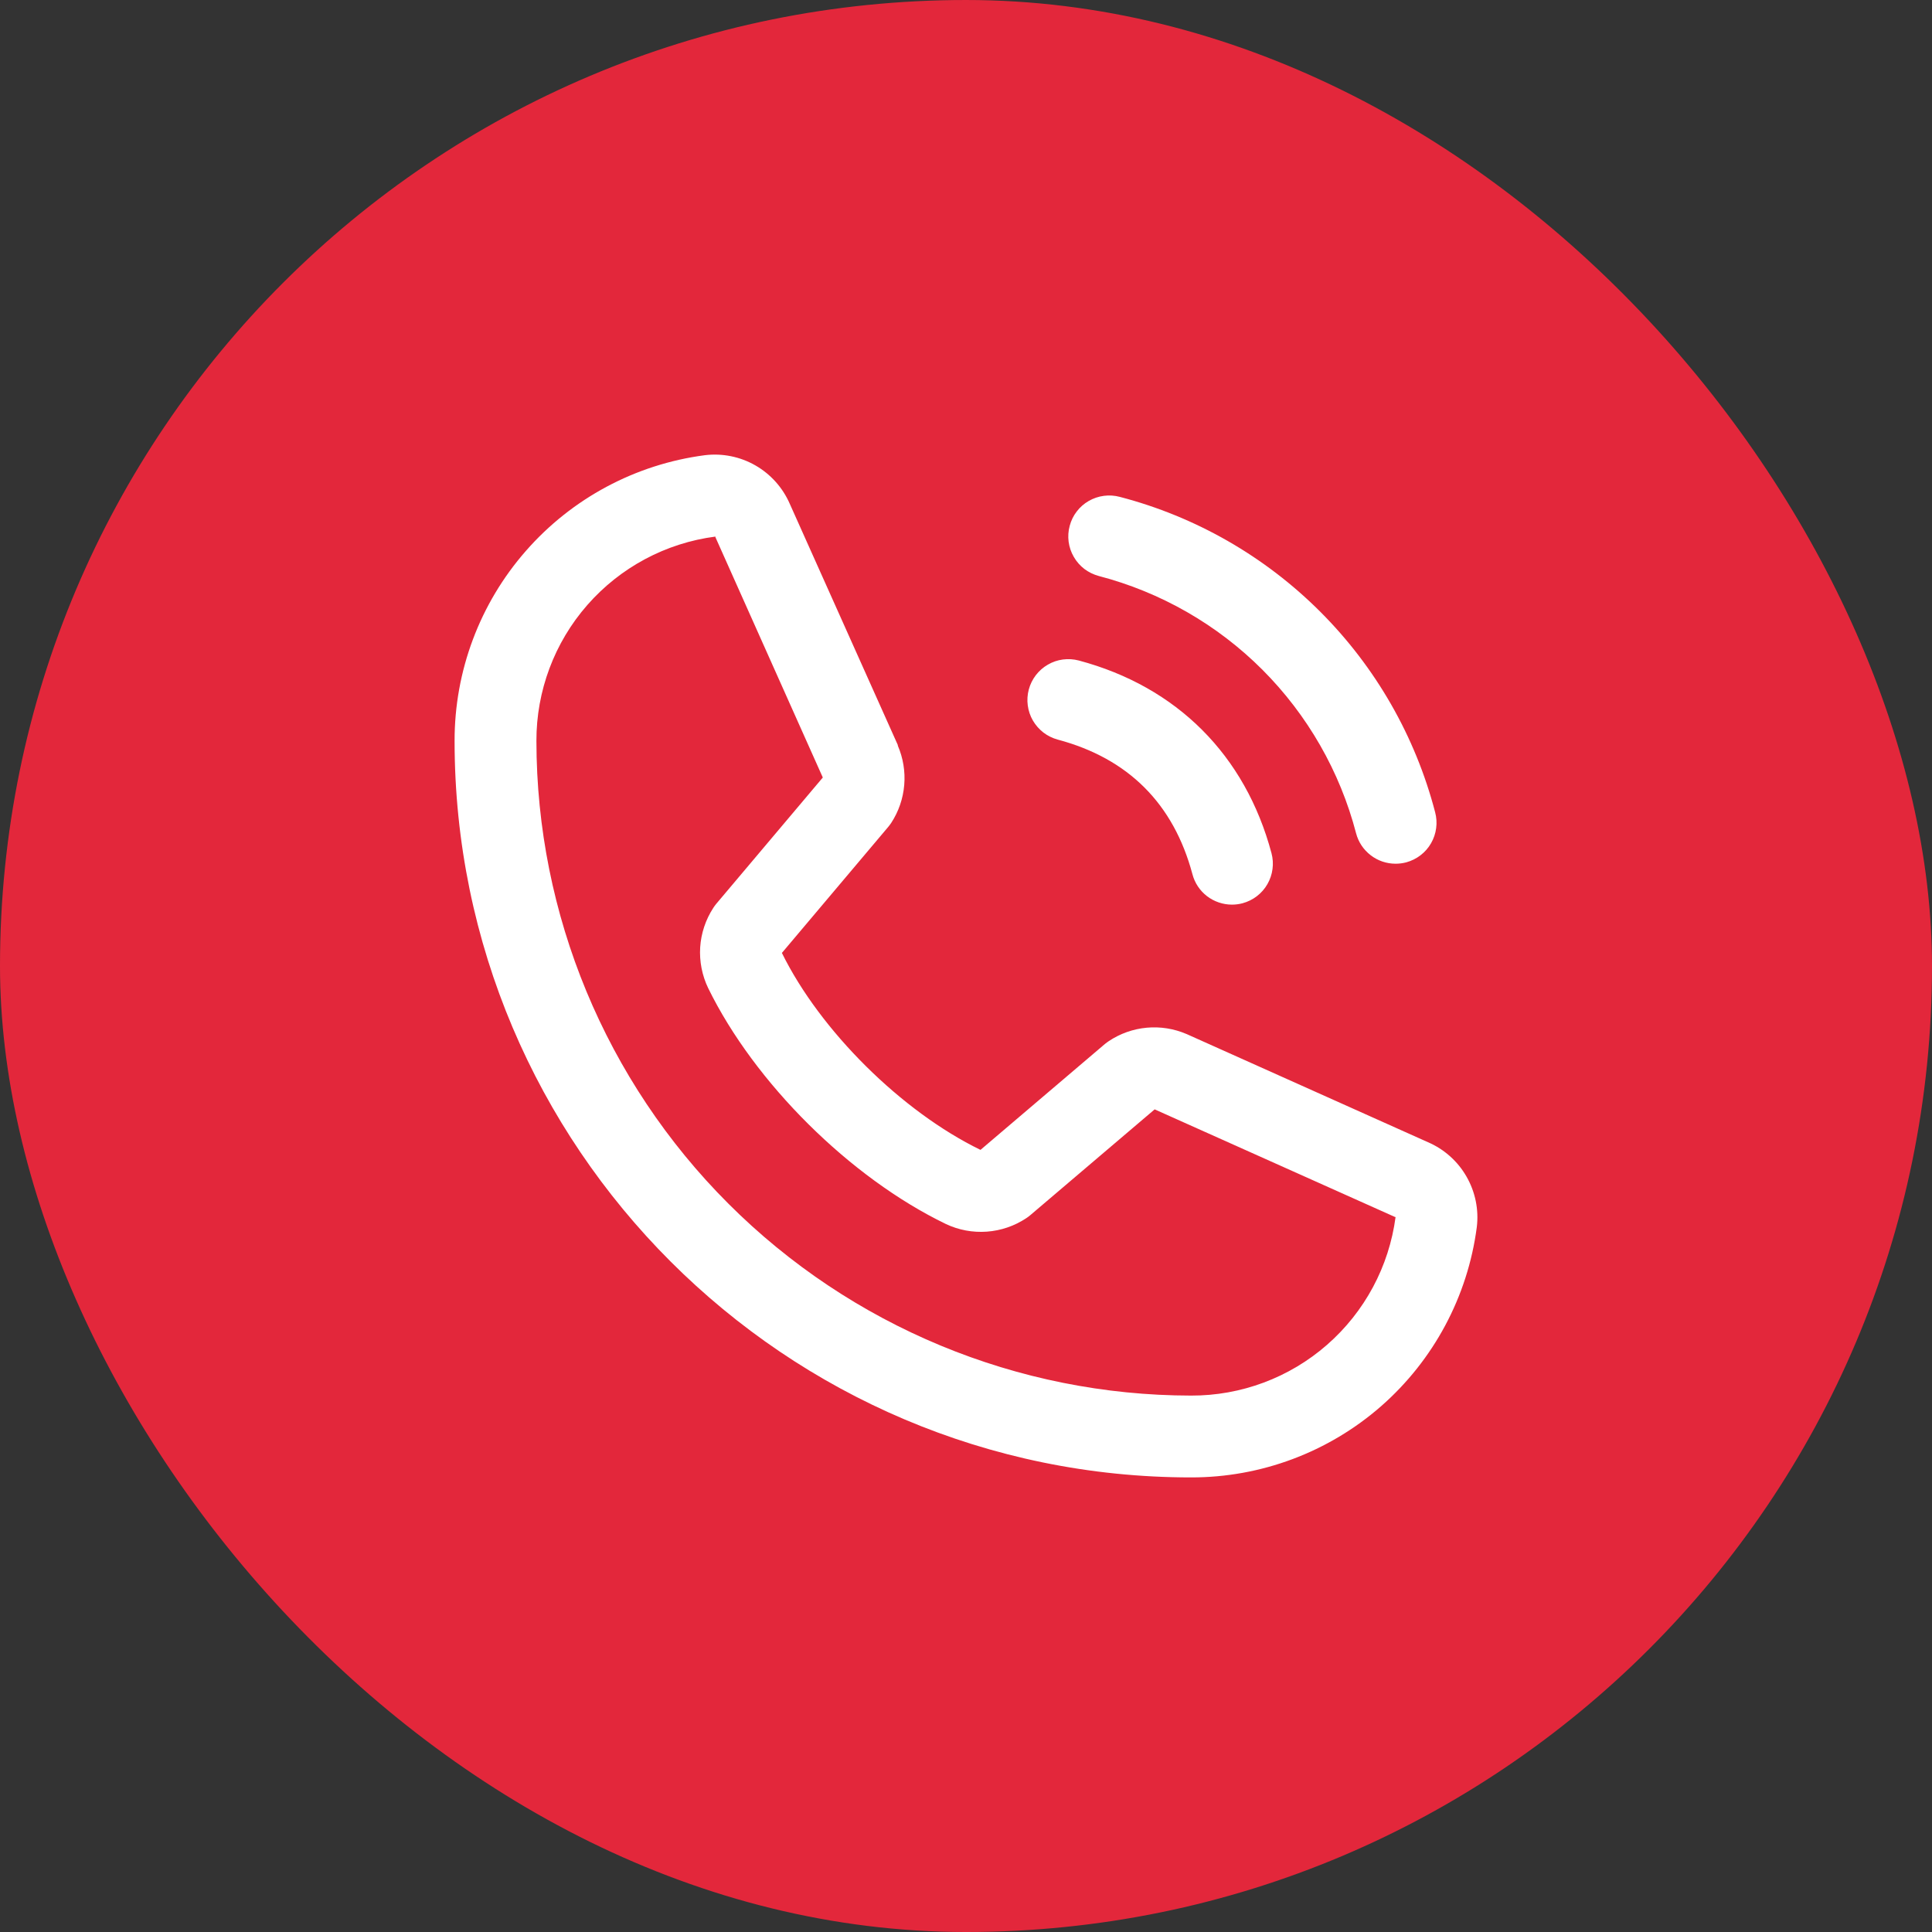
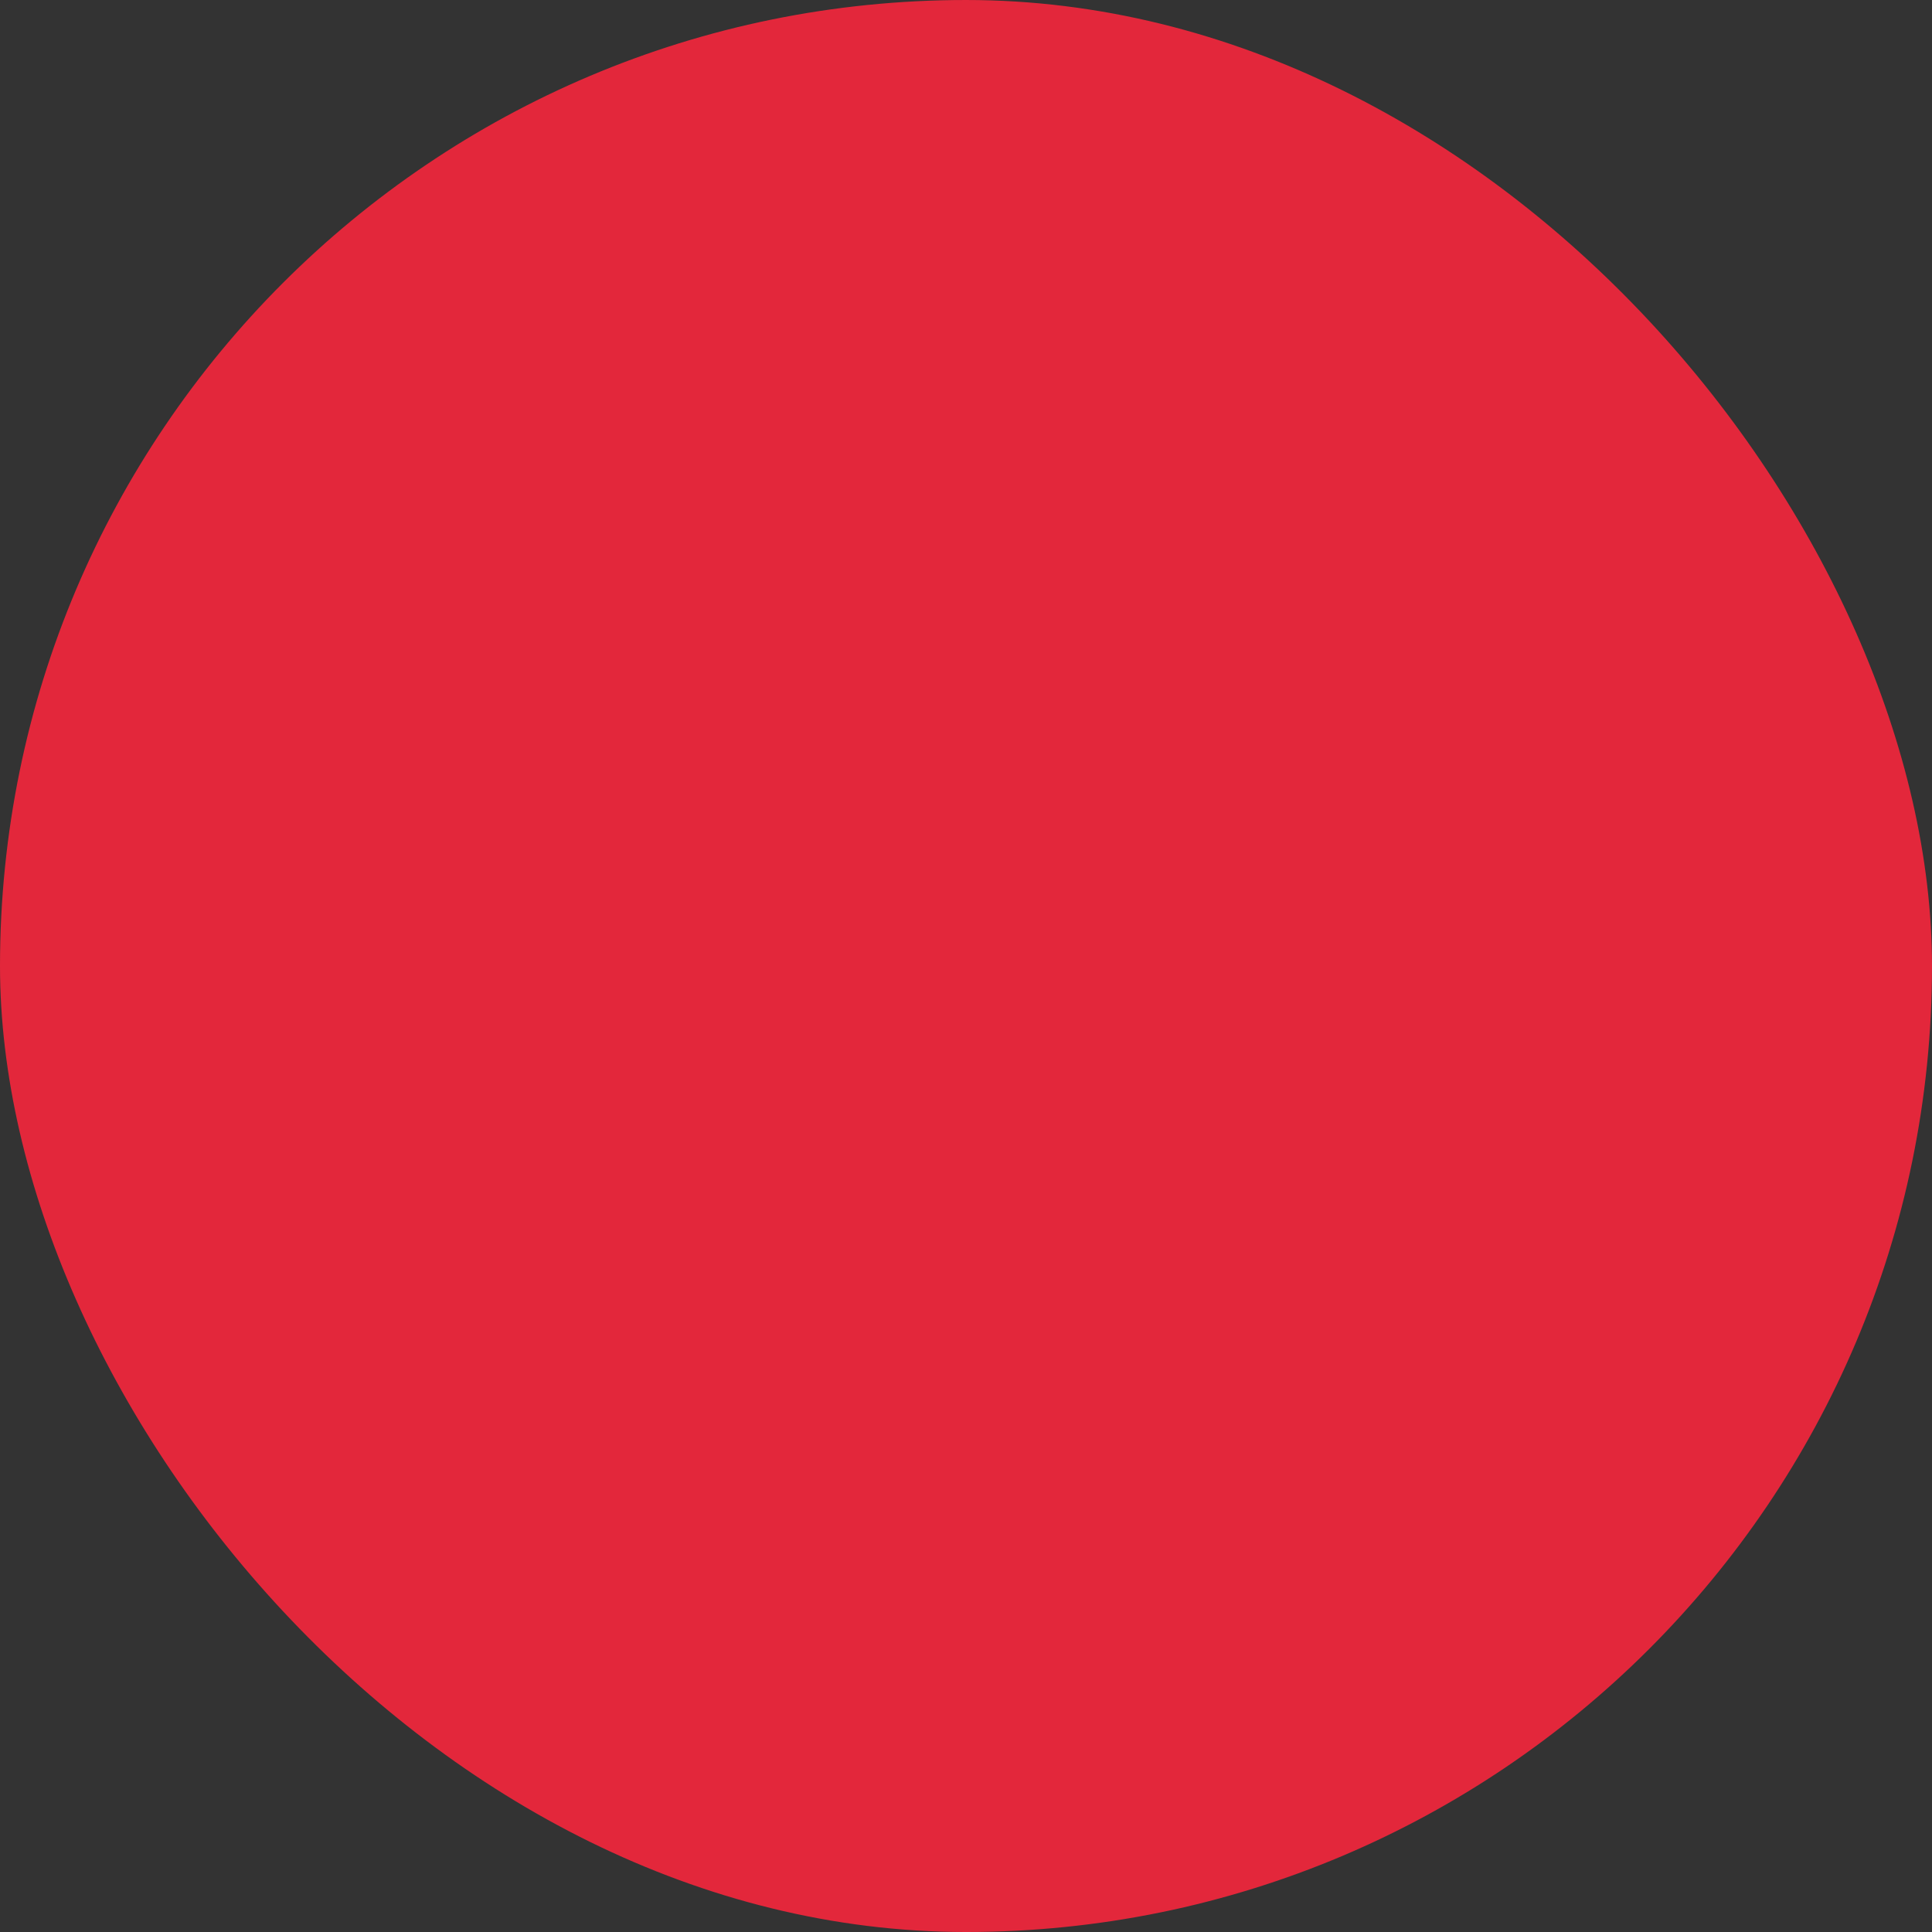
<svg xmlns="http://www.w3.org/2000/svg" width="34" height="34" viewBox="0 0 34 34" fill="none">
  <rect x="0" y="0" width="34" height="34" fill="#333333" stroke="none" />
  <rect y="3.05176e-05" width="34" height="34" rx="17" fill="#E3273B" />
-   <path d="M18.825 9.254C18.849 9.162 18.891 9.076 18.949 9.001C19.006 8.926 19.078 8.863 19.16 8.816C19.242 8.769 19.332 8.738 19.426 8.726C19.52 8.713 19.615 8.72 19.706 8.744C21.041 9.092 22.259 9.79 23.235 10.766C24.21 11.741 24.908 12.959 25.256 14.294C25.28 14.385 25.287 14.48 25.274 14.574C25.262 14.668 25.231 14.758 25.184 14.84C25.137 14.922 25.074 14.994 24.999 15.051C24.924 15.109 24.838 15.151 24.747 15.176C24.686 15.192 24.623 15.2 24.56 15.2C24.402 15.2 24.247 15.148 24.122 15.051C23.996 14.954 23.905 14.819 23.865 14.665C23.581 13.576 23.011 12.582 22.215 11.785C21.419 10.989 20.424 10.42 19.335 10.136C19.243 10.111 19.158 10.069 19.082 10.012C19.007 9.954 18.944 9.882 18.897 9.8C18.849 9.718 18.819 9.628 18.806 9.534C18.794 9.44 18.8 9.345 18.825 9.254ZM18.615 13.016C19.856 13.347 20.653 14.144 20.985 15.385C21.025 15.539 21.116 15.674 21.241 15.771C21.367 15.867 21.522 15.92 21.68 15.92C21.743 15.92 21.806 15.912 21.866 15.896C21.958 15.871 22.044 15.829 22.119 15.771C22.194 15.714 22.257 15.642 22.304 15.56C22.351 15.478 22.382 15.388 22.394 15.294C22.407 15.2 22.4 15.105 22.376 15.014C21.915 13.289 20.711 12.085 18.986 11.624C18.895 11.6 18.8 11.594 18.706 11.606C18.612 11.618 18.522 11.649 18.44 11.697C18.358 11.744 18.287 11.807 18.229 11.882C18.172 11.957 18.129 12.043 18.105 12.134C18.081 12.225 18.074 12.321 18.087 12.414C18.099 12.508 18.13 12.599 18.177 12.68C18.225 12.762 18.288 12.834 18.363 12.892C18.438 12.949 18.523 12.991 18.615 13.016ZM25.989 21.597C25.829 22.817 25.23 23.936 24.305 24.747C23.379 25.557 22.19 26.002 20.96 26C13.814 26 8 20.186 8 13.04C7.998 11.81 8.443 10.621 9.254 9.696C10.064 8.77 11.183 8.171 12.403 8.011C12.711 7.973 13.024 8.036 13.293 8.19C13.563 8.345 13.775 8.582 13.899 8.867L15.8 13.111V13.122C15.894 13.34 15.933 13.578 15.913 13.815C15.893 14.052 15.815 14.281 15.685 14.48C15.669 14.504 15.652 14.527 15.634 14.549L13.76 16.77C14.434 18.14 15.867 19.561 17.255 20.236L19.445 18.372C19.467 18.354 19.49 18.338 19.513 18.322C19.712 18.189 19.941 18.108 20.18 18.086C20.418 18.064 20.658 18.102 20.878 18.196L20.89 18.201L25.13 20.101C25.416 20.224 25.654 20.437 25.808 20.706C25.963 20.976 26.027 21.288 25.989 21.597ZM24.56 21.417H24.55L20.32 19.523L18.129 21.387C18.108 21.405 18.085 21.422 18.062 21.437C17.855 21.575 17.615 21.657 17.367 21.675C17.119 21.693 16.87 21.647 16.645 21.54C14.959 20.725 13.279 19.057 12.463 17.39C12.355 17.166 12.307 16.919 12.322 16.671C12.338 16.424 12.418 16.184 12.553 15.977C12.569 15.952 12.586 15.929 12.604 15.907L14.48 13.683L12.59 9.453C12.59 9.45 12.59 9.446 12.59 9.443C11.717 9.556 10.916 9.985 10.336 10.647C9.756 11.309 9.438 12.16 9.44 13.04C9.443 16.094 10.658 19.023 12.818 21.182C14.978 23.342 17.906 24.557 20.96 24.56C21.84 24.563 22.691 24.246 23.353 23.667C24.016 23.088 24.445 22.288 24.56 21.416V21.417Z" fill="white" />
</svg>